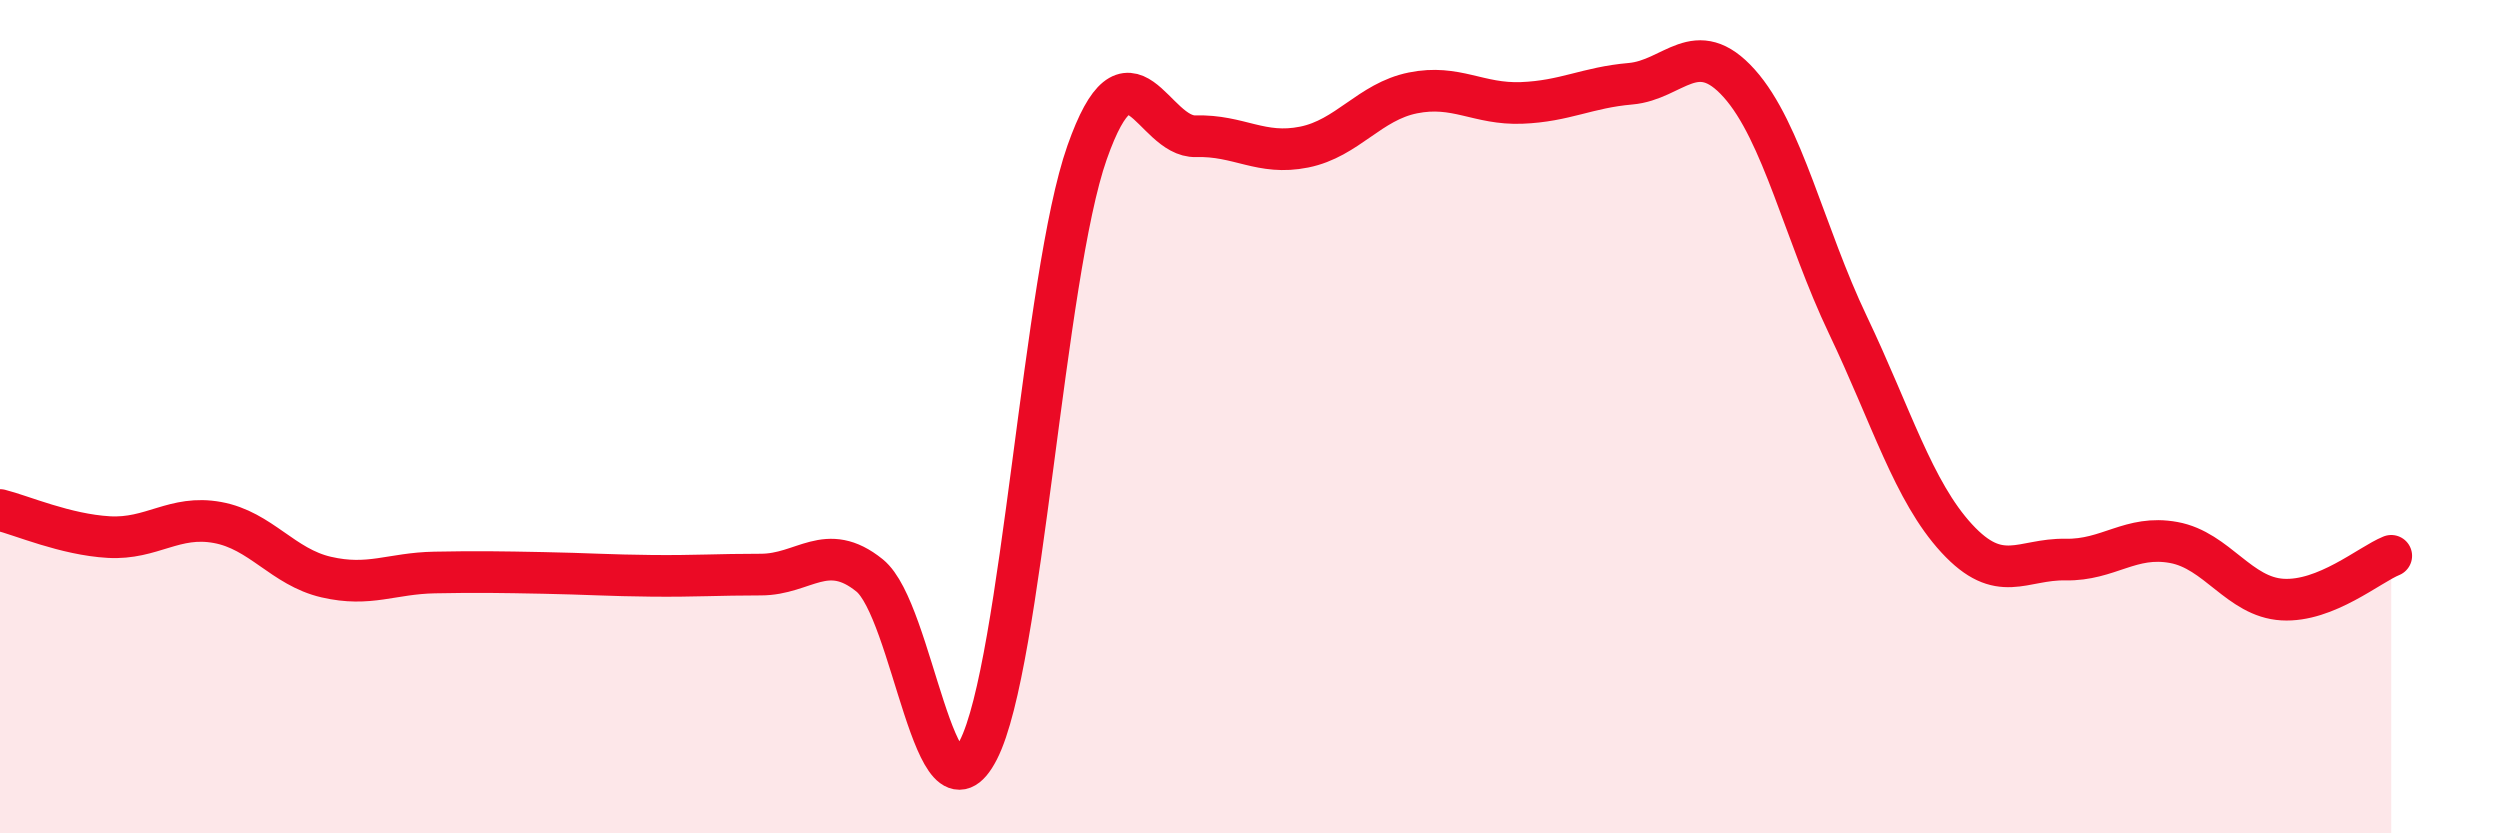
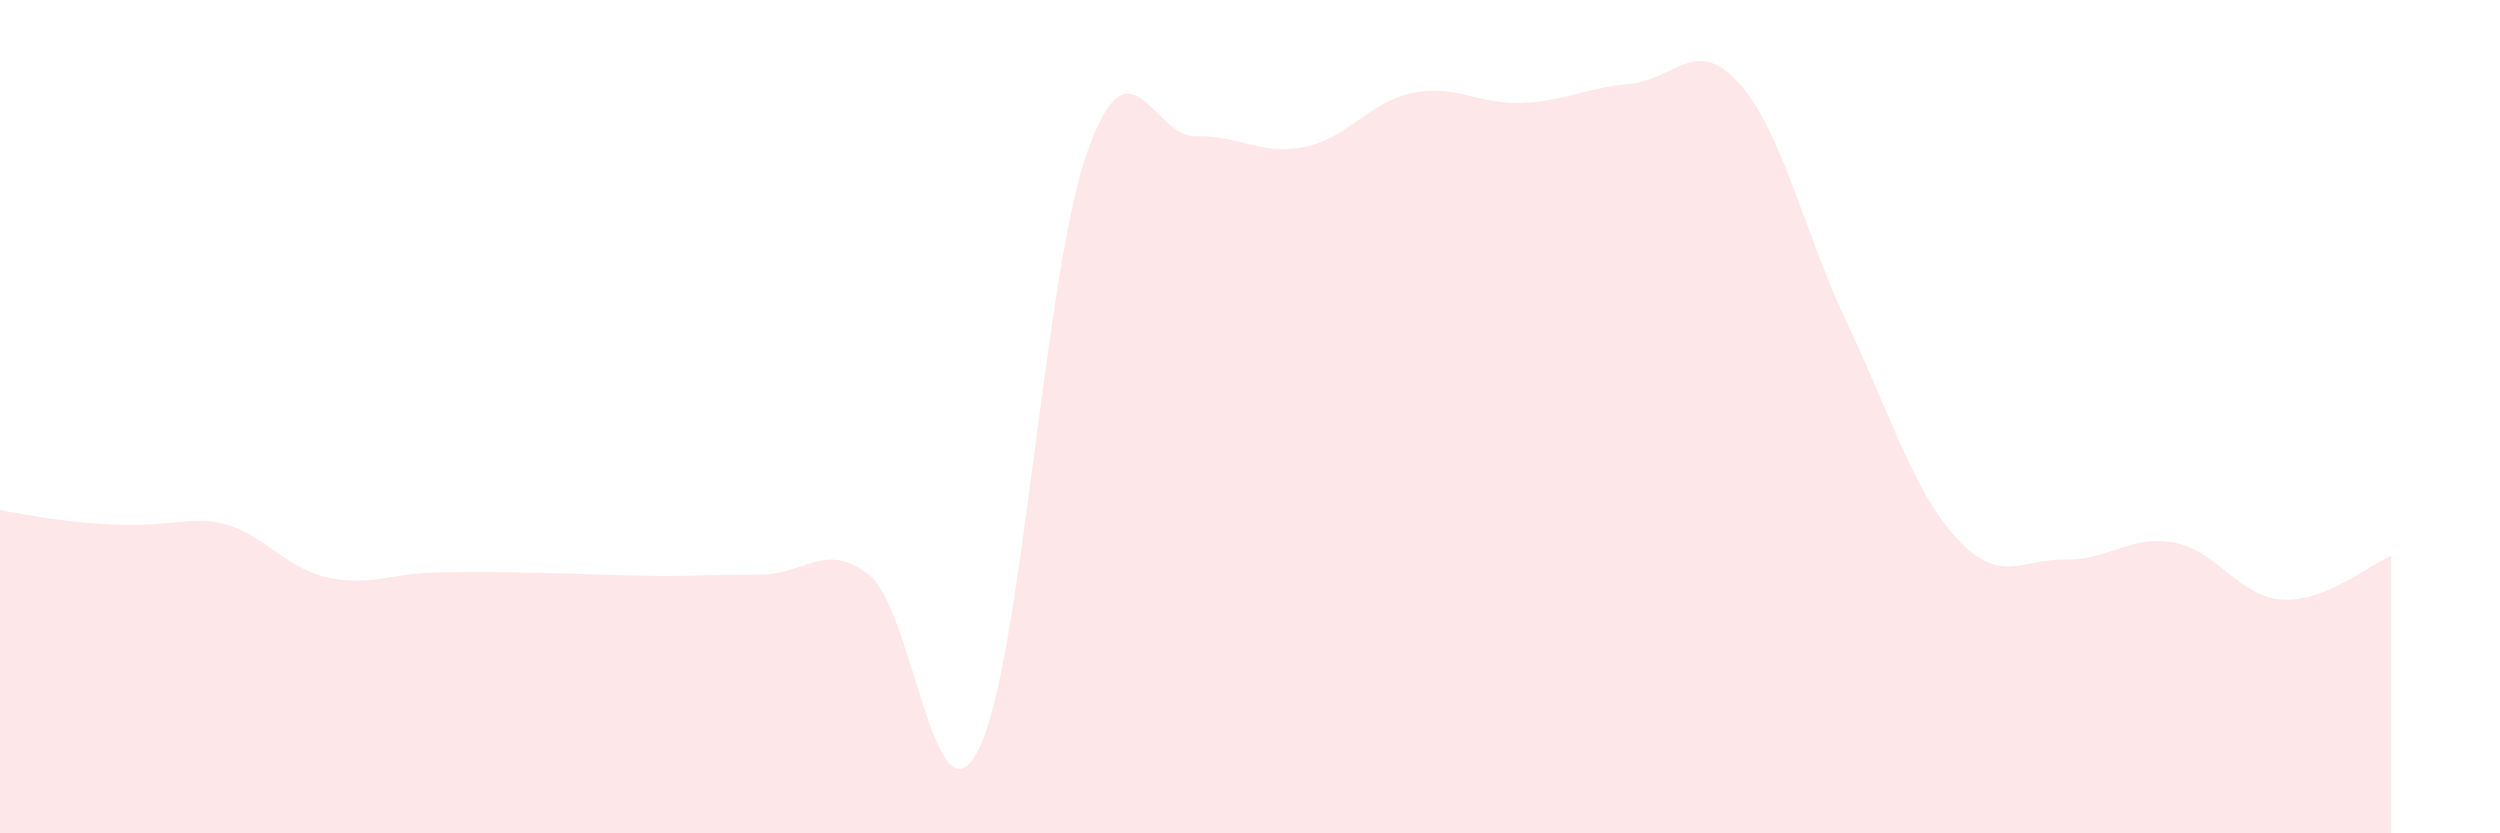
<svg xmlns="http://www.w3.org/2000/svg" width="60" height="20" viewBox="0 0 60 20">
-   <path d="M 0,12.24 C 0.52,12.37 1.57,12.83 2.61,12.89 C 3.65,12.95 4.18,12.35 5.22,12.54 C 6.26,12.73 6.79,13.61 7.83,13.85 C 8.87,14.09 9.39,13.76 10.43,13.74 C 11.47,13.72 12,13.73 13.04,13.75 C 14.08,13.77 14.61,13.81 15.65,13.82 C 16.69,13.83 17.22,13.79 18.26,13.79 C 19.3,13.79 19.83,12.97 20.87,13.81 C 21.91,14.65 22.44,20.03 23.48,18 C 24.52,15.97 25.05,6.61 26.09,3.66 C 27.13,0.71 27.66,3.3 28.7,3.27 C 29.74,3.24 30.26,3.74 31.3,3.53 C 32.34,3.32 32.87,2.44 33.91,2.23 C 34.95,2.02 35.48,2.51 36.52,2.47 C 37.56,2.43 38.09,2.1 39.13,2.01 C 40.17,1.92 40.7,0.84 41.74,2 C 42.78,3.16 43.31,5.62 44.35,7.8 C 45.39,9.98 45.92,11.79 46.96,12.92 C 48,14.05 48.53,13.41 49.57,13.43 C 50.61,13.45 51.13,12.83 52.17,13.02 C 53.21,13.21 53.74,14.33 54.78,14.39 C 55.82,14.45 56.87,13.55 57.39,13.34L57.39 20L0 20Z" fill="#EB0A25" opacity="0.1" stroke-linecap="round" stroke-linejoin="round" />
-   <path d="M 0,12.24 C 0.52,12.37 1.57,12.83 2.61,12.89 C 3.65,12.95 4.18,12.35 5.22,12.54 C 6.26,12.73 6.79,13.61 7.83,13.85 C 8.87,14.09 9.39,13.76 10.43,13.74 C 11.47,13.72 12,13.73 13.04,13.75 C 14.08,13.77 14.61,13.81 15.65,13.82 C 16.69,13.83 17.22,13.79 18.26,13.79 C 19.3,13.79 19.83,12.97 20.87,13.81 C 21.91,14.65 22.44,20.03 23.48,18 C 24.52,15.97 25.05,6.61 26.09,3.66 C 27.13,0.71 27.66,3.3 28.7,3.27 C 29.74,3.24 30.26,3.74 31.3,3.53 C 32.34,3.32 32.87,2.44 33.91,2.23 C 34.95,2.02 35.48,2.51 36.52,2.47 C 37.56,2.43 38.09,2.1 39.13,2.01 C 40.17,1.92 40.7,0.84 41.74,2 C 42.78,3.16 43.31,5.62 44.35,7.8 C 45.39,9.98 45.92,11.79 46.96,12.92 C 48,14.05 48.53,13.41 49.57,13.43 C 50.61,13.45 51.13,12.83 52.17,13.02 C 53.21,13.21 53.74,14.33 54.78,14.39 C 55.82,14.45 56.87,13.55 57.39,13.34" stroke="#EB0A25" stroke-width="1" fill="none" stroke-linecap="round" stroke-linejoin="round" />
+   <path d="M 0,12.24 C 3.65,12.95 4.18,12.35 5.22,12.54 C 6.26,12.73 6.79,13.61 7.83,13.85 C 8.87,14.09 9.39,13.76 10.43,13.74 C 11.47,13.72 12,13.73 13.04,13.75 C 14.08,13.77 14.61,13.81 15.65,13.82 C 16.69,13.83 17.22,13.79 18.26,13.79 C 19.3,13.79 19.83,12.97 20.87,13.81 C 21.91,14.65 22.44,20.03 23.48,18 C 24.52,15.97 25.05,6.61 26.09,3.66 C 27.13,0.71 27.66,3.3 28.7,3.27 C 29.74,3.24 30.26,3.74 31.3,3.53 C 32.34,3.32 32.87,2.44 33.91,2.23 C 34.95,2.02 35.48,2.51 36.52,2.47 C 37.56,2.43 38.09,2.1 39.13,2.01 C 40.17,1.92 40.7,0.84 41.74,2 C 42.78,3.16 43.31,5.62 44.35,7.8 C 45.39,9.98 45.92,11.79 46.96,12.92 C 48,14.05 48.53,13.41 49.57,13.43 C 50.61,13.45 51.13,12.83 52.17,13.02 C 53.21,13.21 53.74,14.33 54.78,14.39 C 55.82,14.45 56.87,13.55 57.39,13.34L57.39 20L0 20Z" fill="#EB0A25" opacity="0.1" stroke-linecap="round" stroke-linejoin="round" />
</svg>